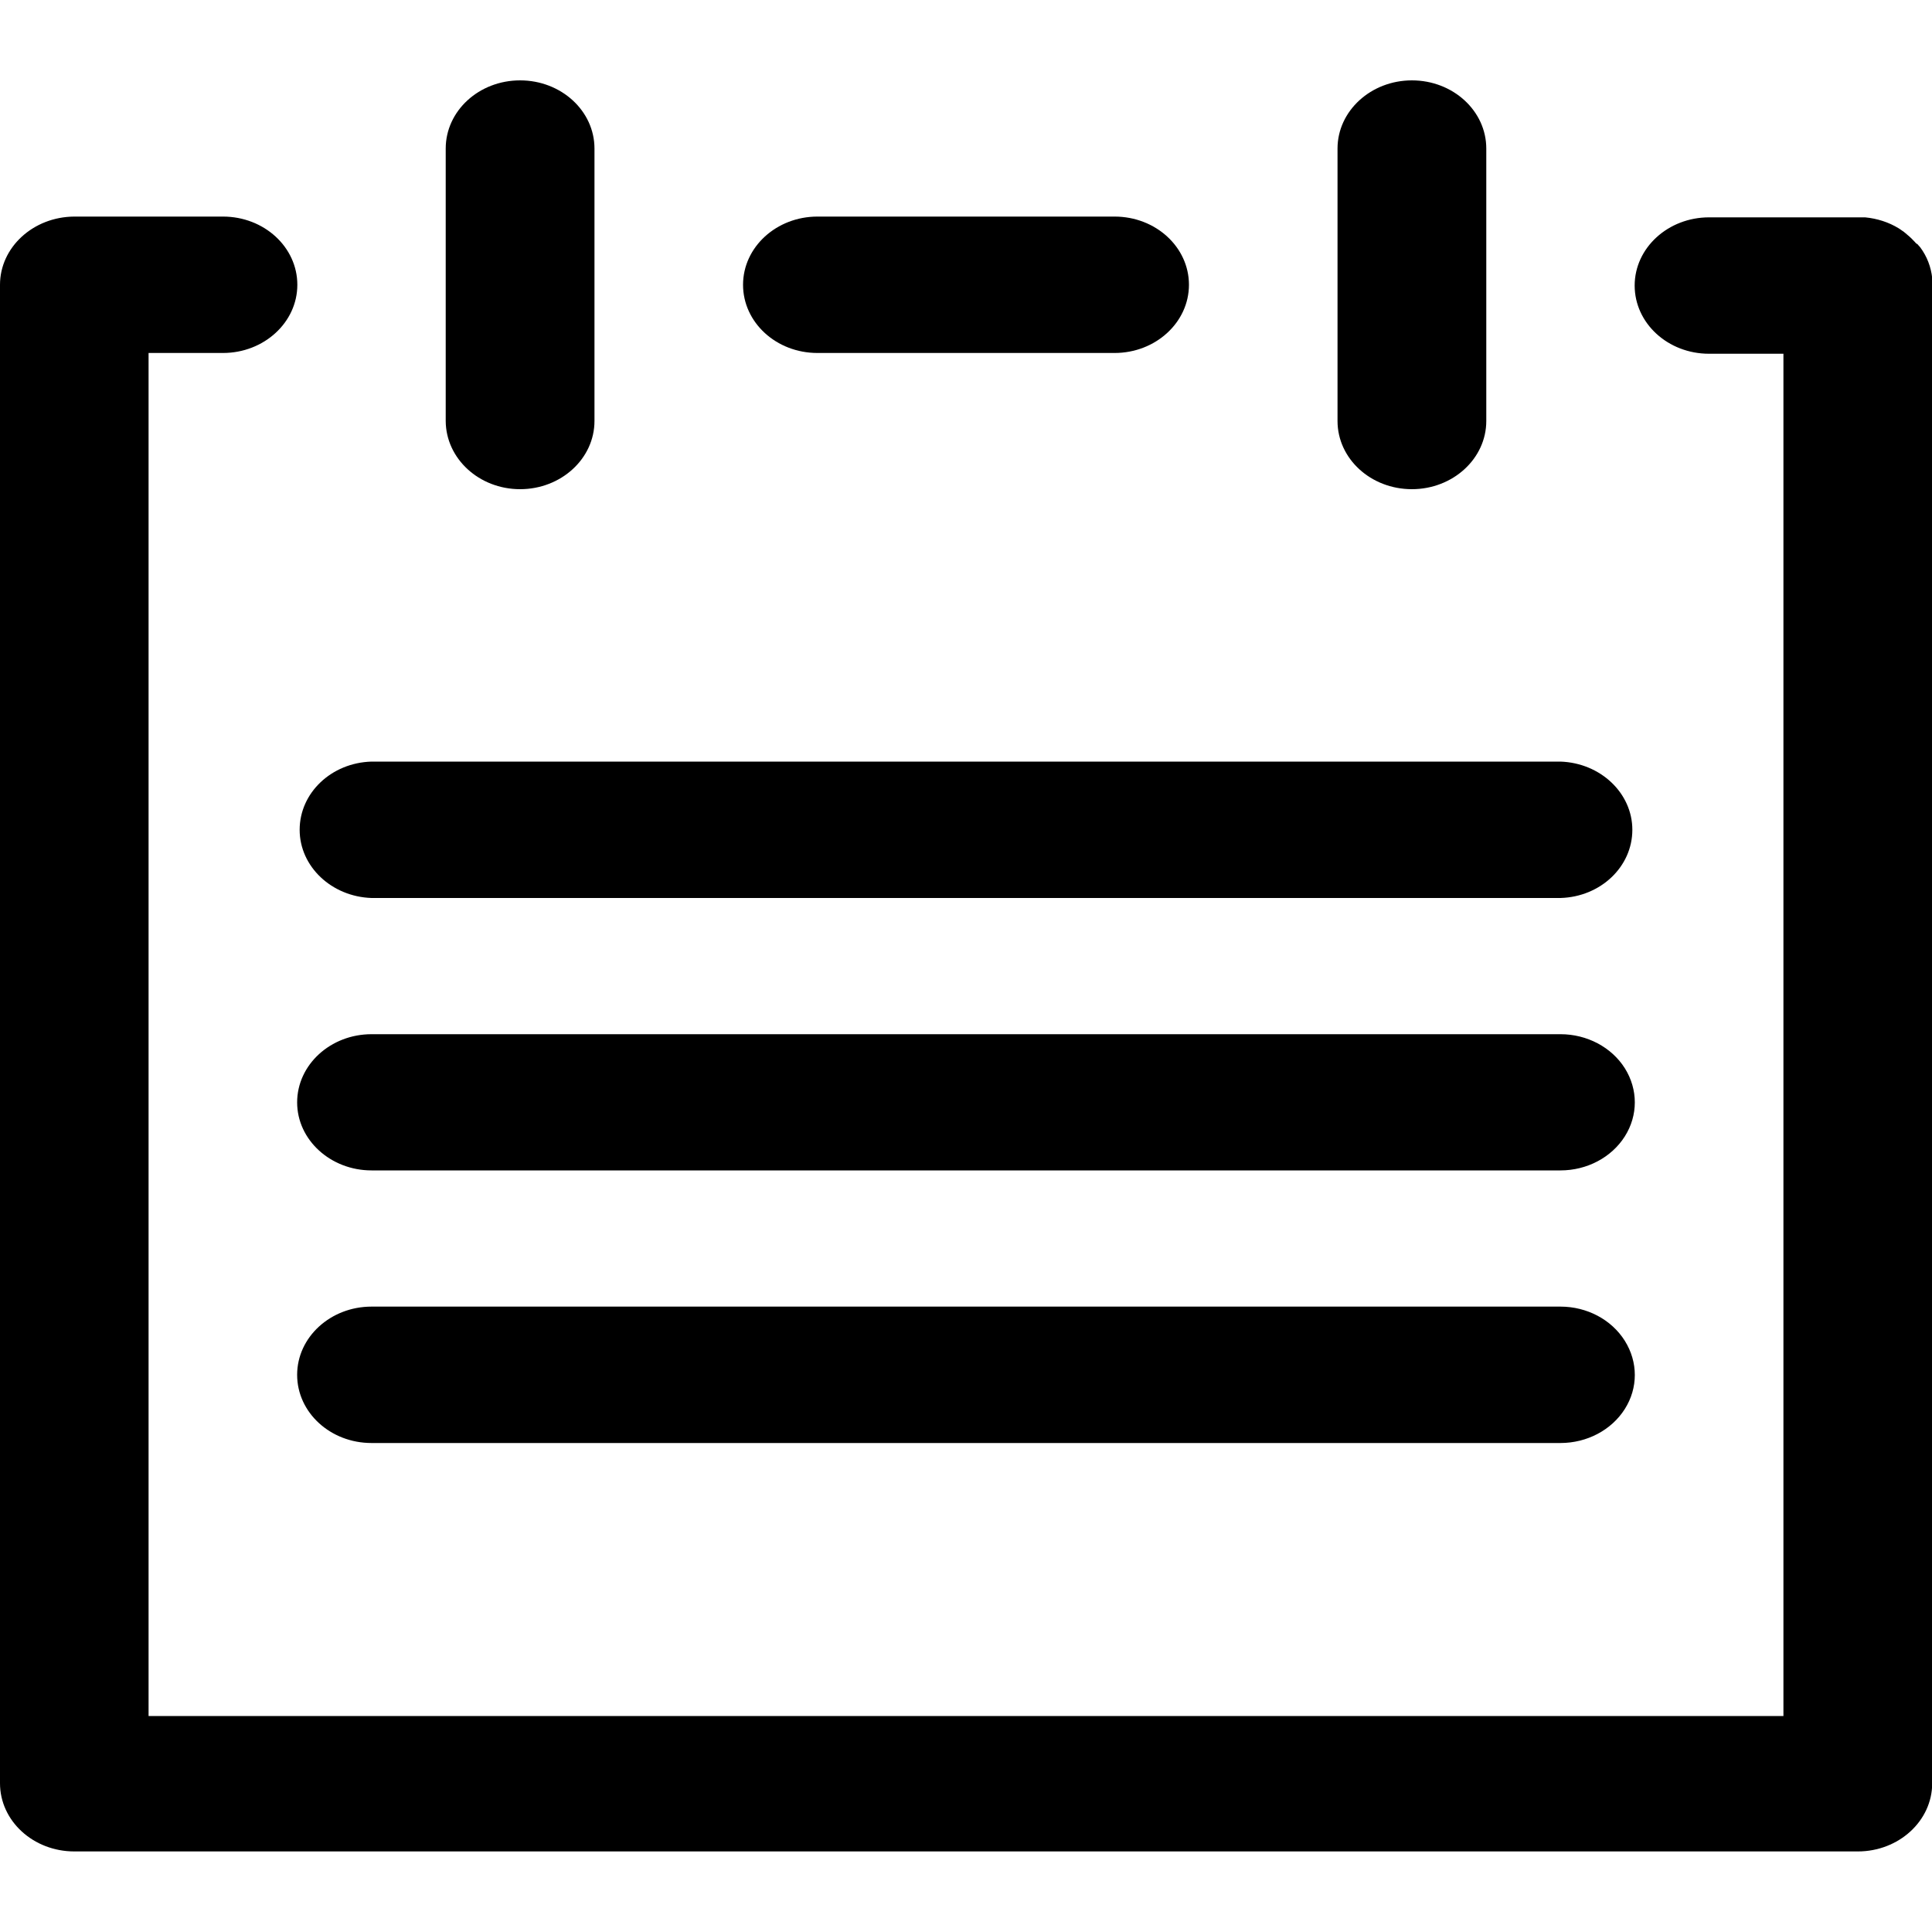
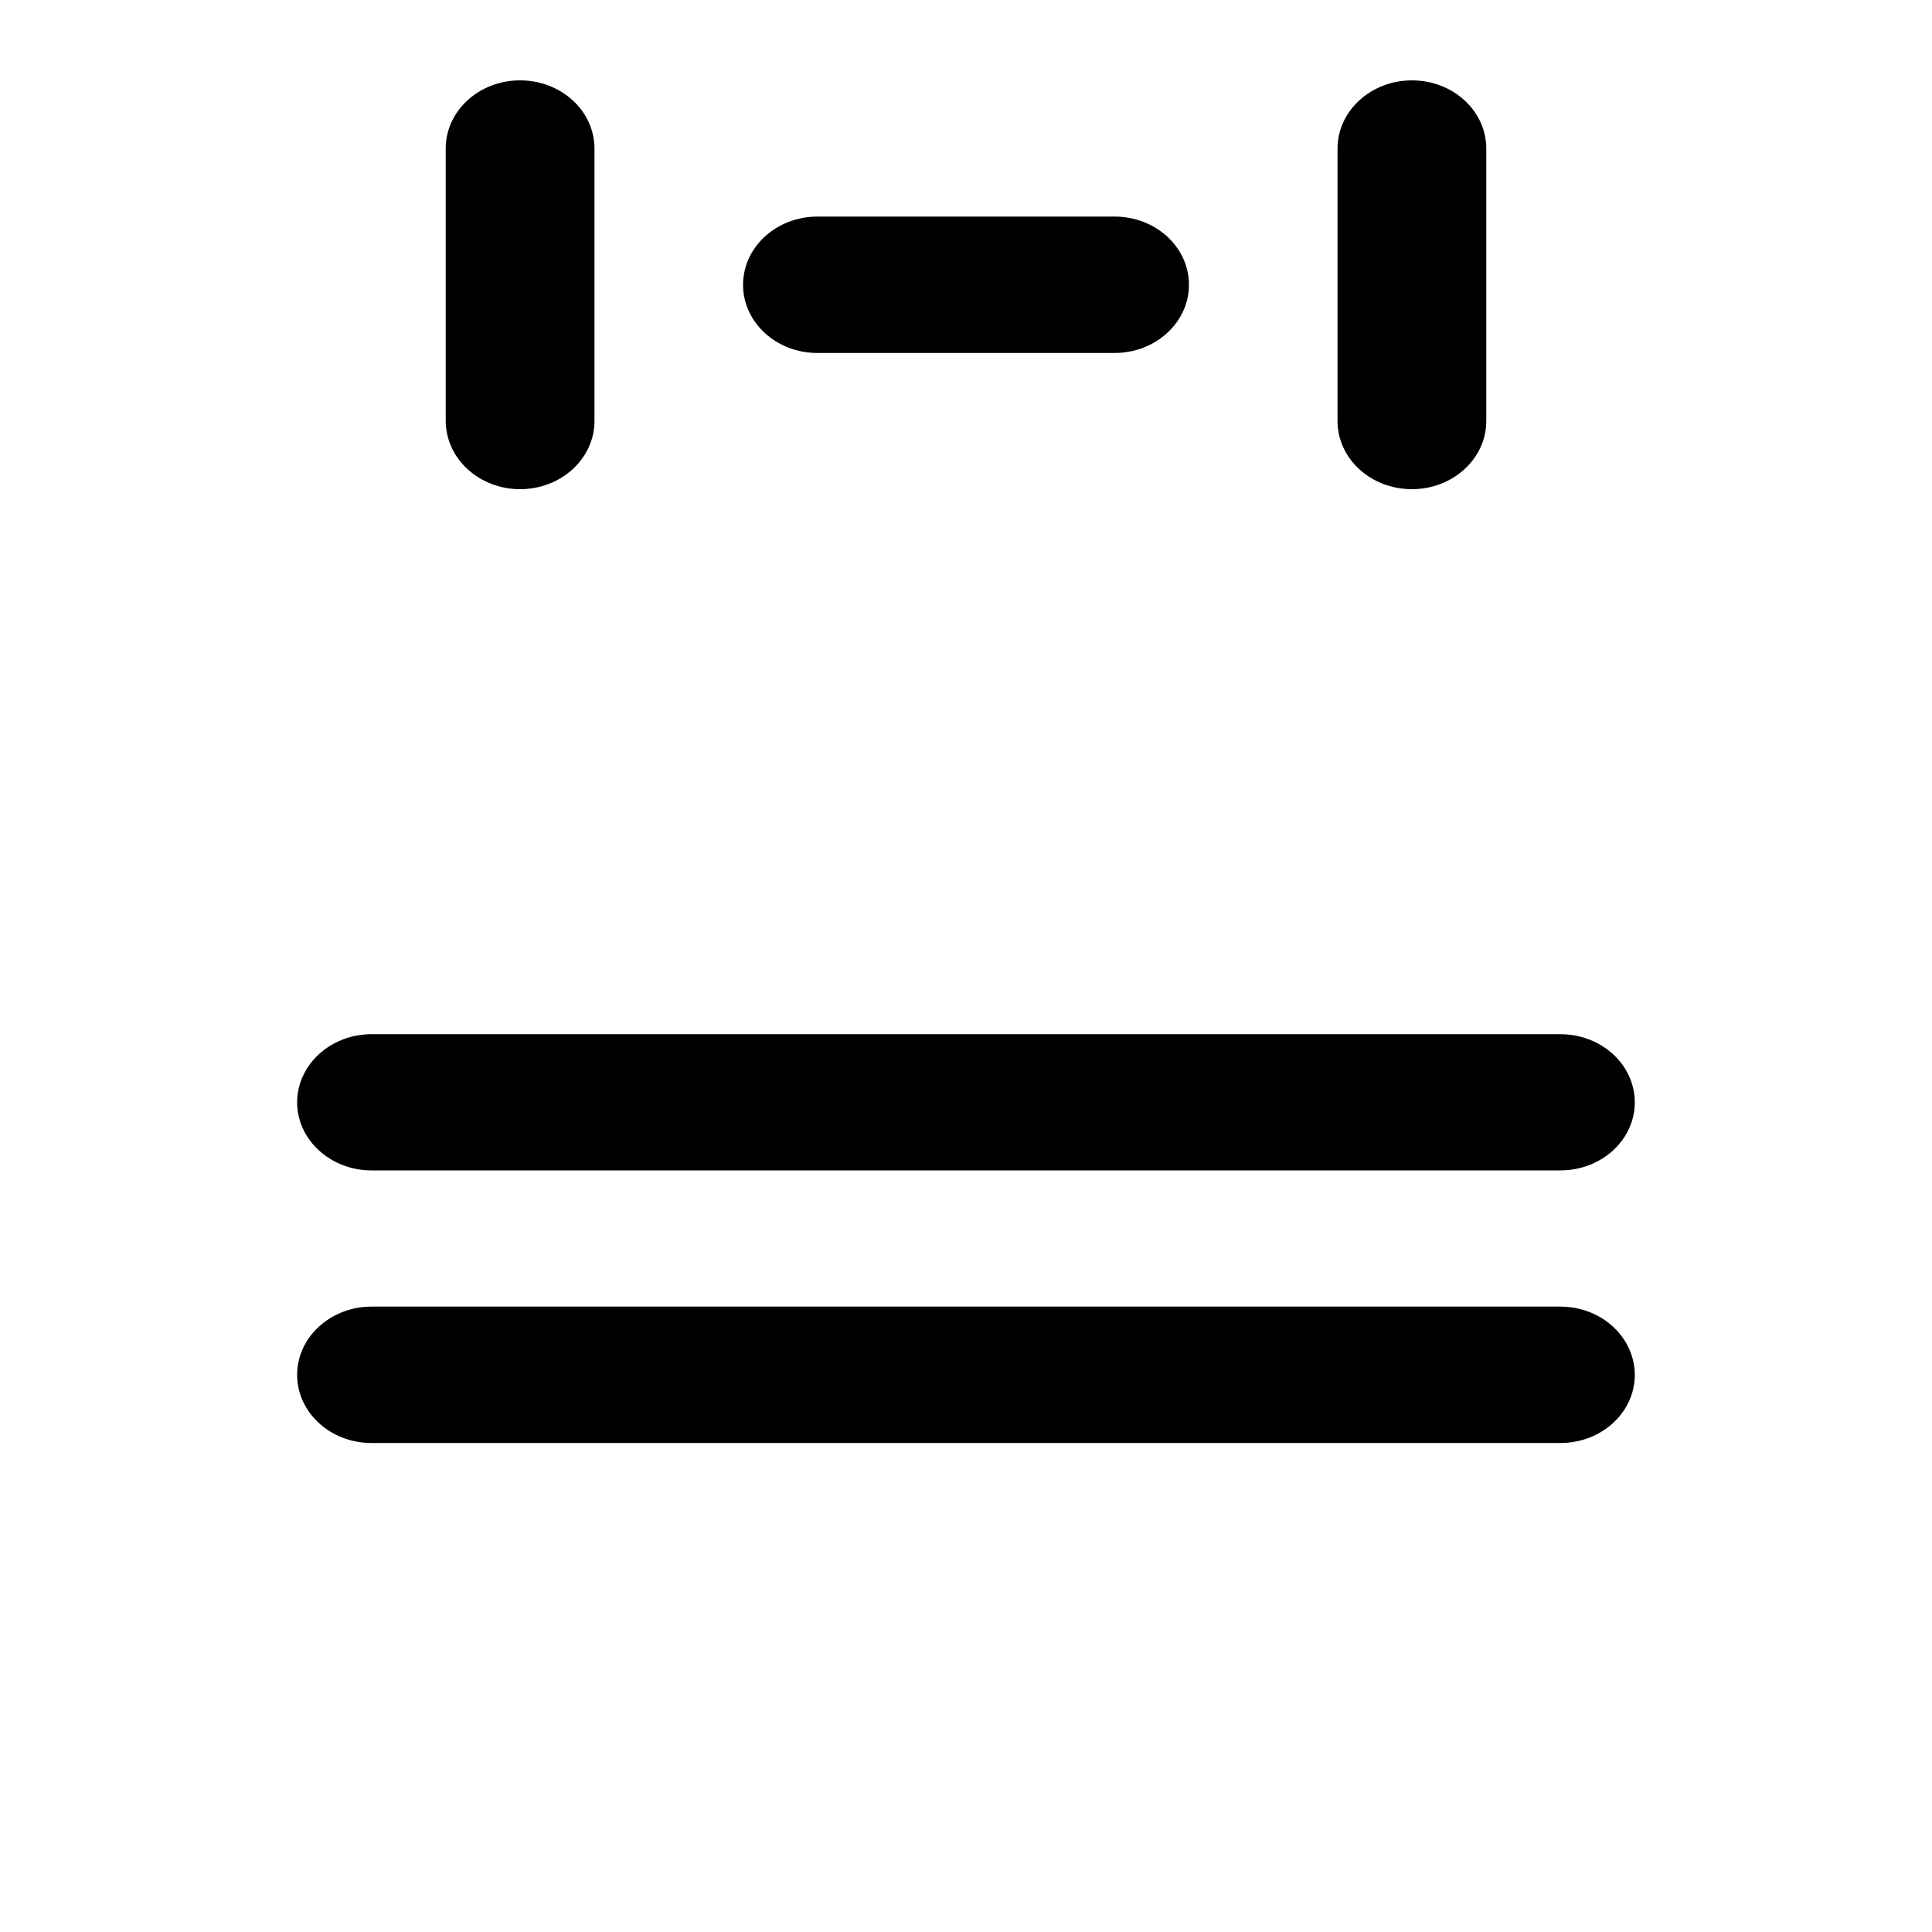
<svg xmlns="http://www.w3.org/2000/svg" t="1632817708209" class="icon" viewBox="0 0 1024 1024" version="1.1" p-id="1196" width="200" height="200">
  <defs>
    <style type="text/css" />
  </defs>
-   <path d="M158.822 439.808c0 19.456 16.896 35.43 38.093 36.147h630.17c21.299-0.614 38.093-16.589 38.093-36.147 0-19.456-16.896-35.43-38.093-36.147H196.915c-21.299 0.614-38.093 16.589-38.093 36.147z" p-id="1197" />
-   <path d="M1016.832 130.048l-0.307-0.41-1.126-0.819-0.512-0.614-0.41-0.41c-0.717-0.717-1.434-1.536-2.15-2.15-0.819-0.717-1.536-1.331-2.253-1.946l-0.512-0.41-0.614-0.512-0.922-0.614-0.41-0.307-1.229-0.819c-5.325-3.277-11.469-5.222-17.818-5.837h-82.739c-21.709 0-39.424 16.179-39.424 36.147 0 19.968 17.613 36.147 39.424 36.147h39.424v722.022H78.746V187.085h39.424c21.709 0 39.424-16.179 39.424-36.147s-17.613-36.147-39.424-36.147H39.424C17.613 114.893 0 131.072 0 150.938V945.152c0 19.968 17.613 36.147 39.424 36.147h945.254c21.709 0 39.424-16.179 39.424-36.147V150.938v-3.379-0.205c-0.614-5.837-2.765-11.469-6.349-16.282l-0.922-1.024z" p-id="1198" />
  <path d="M275.661 259.277c21.709 0 39.424-16.179 39.424-36.147v-144.384c0-19.968-17.613-36.147-39.424-36.147s-39.424 16.179-39.424 36.147v144.384c0.102 19.968 17.715 36.147 39.424 36.147zM748.339 259.277c21.709 0 39.424-16.179 39.424-36.147v-144.384c0-19.968-17.613-36.147-39.424-36.147-21.709 0-39.424 16.179-39.424 36.147v144.384c0 19.968 17.613 36.147 39.424 36.147zM827.085 692.531H196.915c-21.709 0-39.424 16.179-39.424 36.147s17.613 36.147 39.424 36.147h630.17c14.029 0 27.034-6.861 34.099-18.022 7.066-11.162 7.066-24.883 0-36.147-7.066-11.264-20.07-18.125-34.099-18.125zM196.915 620.339h630.17c14.029 0 27.034-6.861 34.099-18.022 7.066-11.162 7.066-24.883 0-36.147-7.066-11.162-20.07-18.022-34.099-18.022H196.915c-21.709 0-39.424 16.179-39.424 36.147 0 19.866 17.715 36.045 39.424 36.045zM590.746 187.085c21.709 0 39.424-16.179 39.424-36.147s-17.613-36.147-39.424-36.147H433.254c-21.709 0-39.424 16.179-39.424 36.147s17.613 36.147 39.424 36.147h157.491z" p-id="1199" />
</svg>